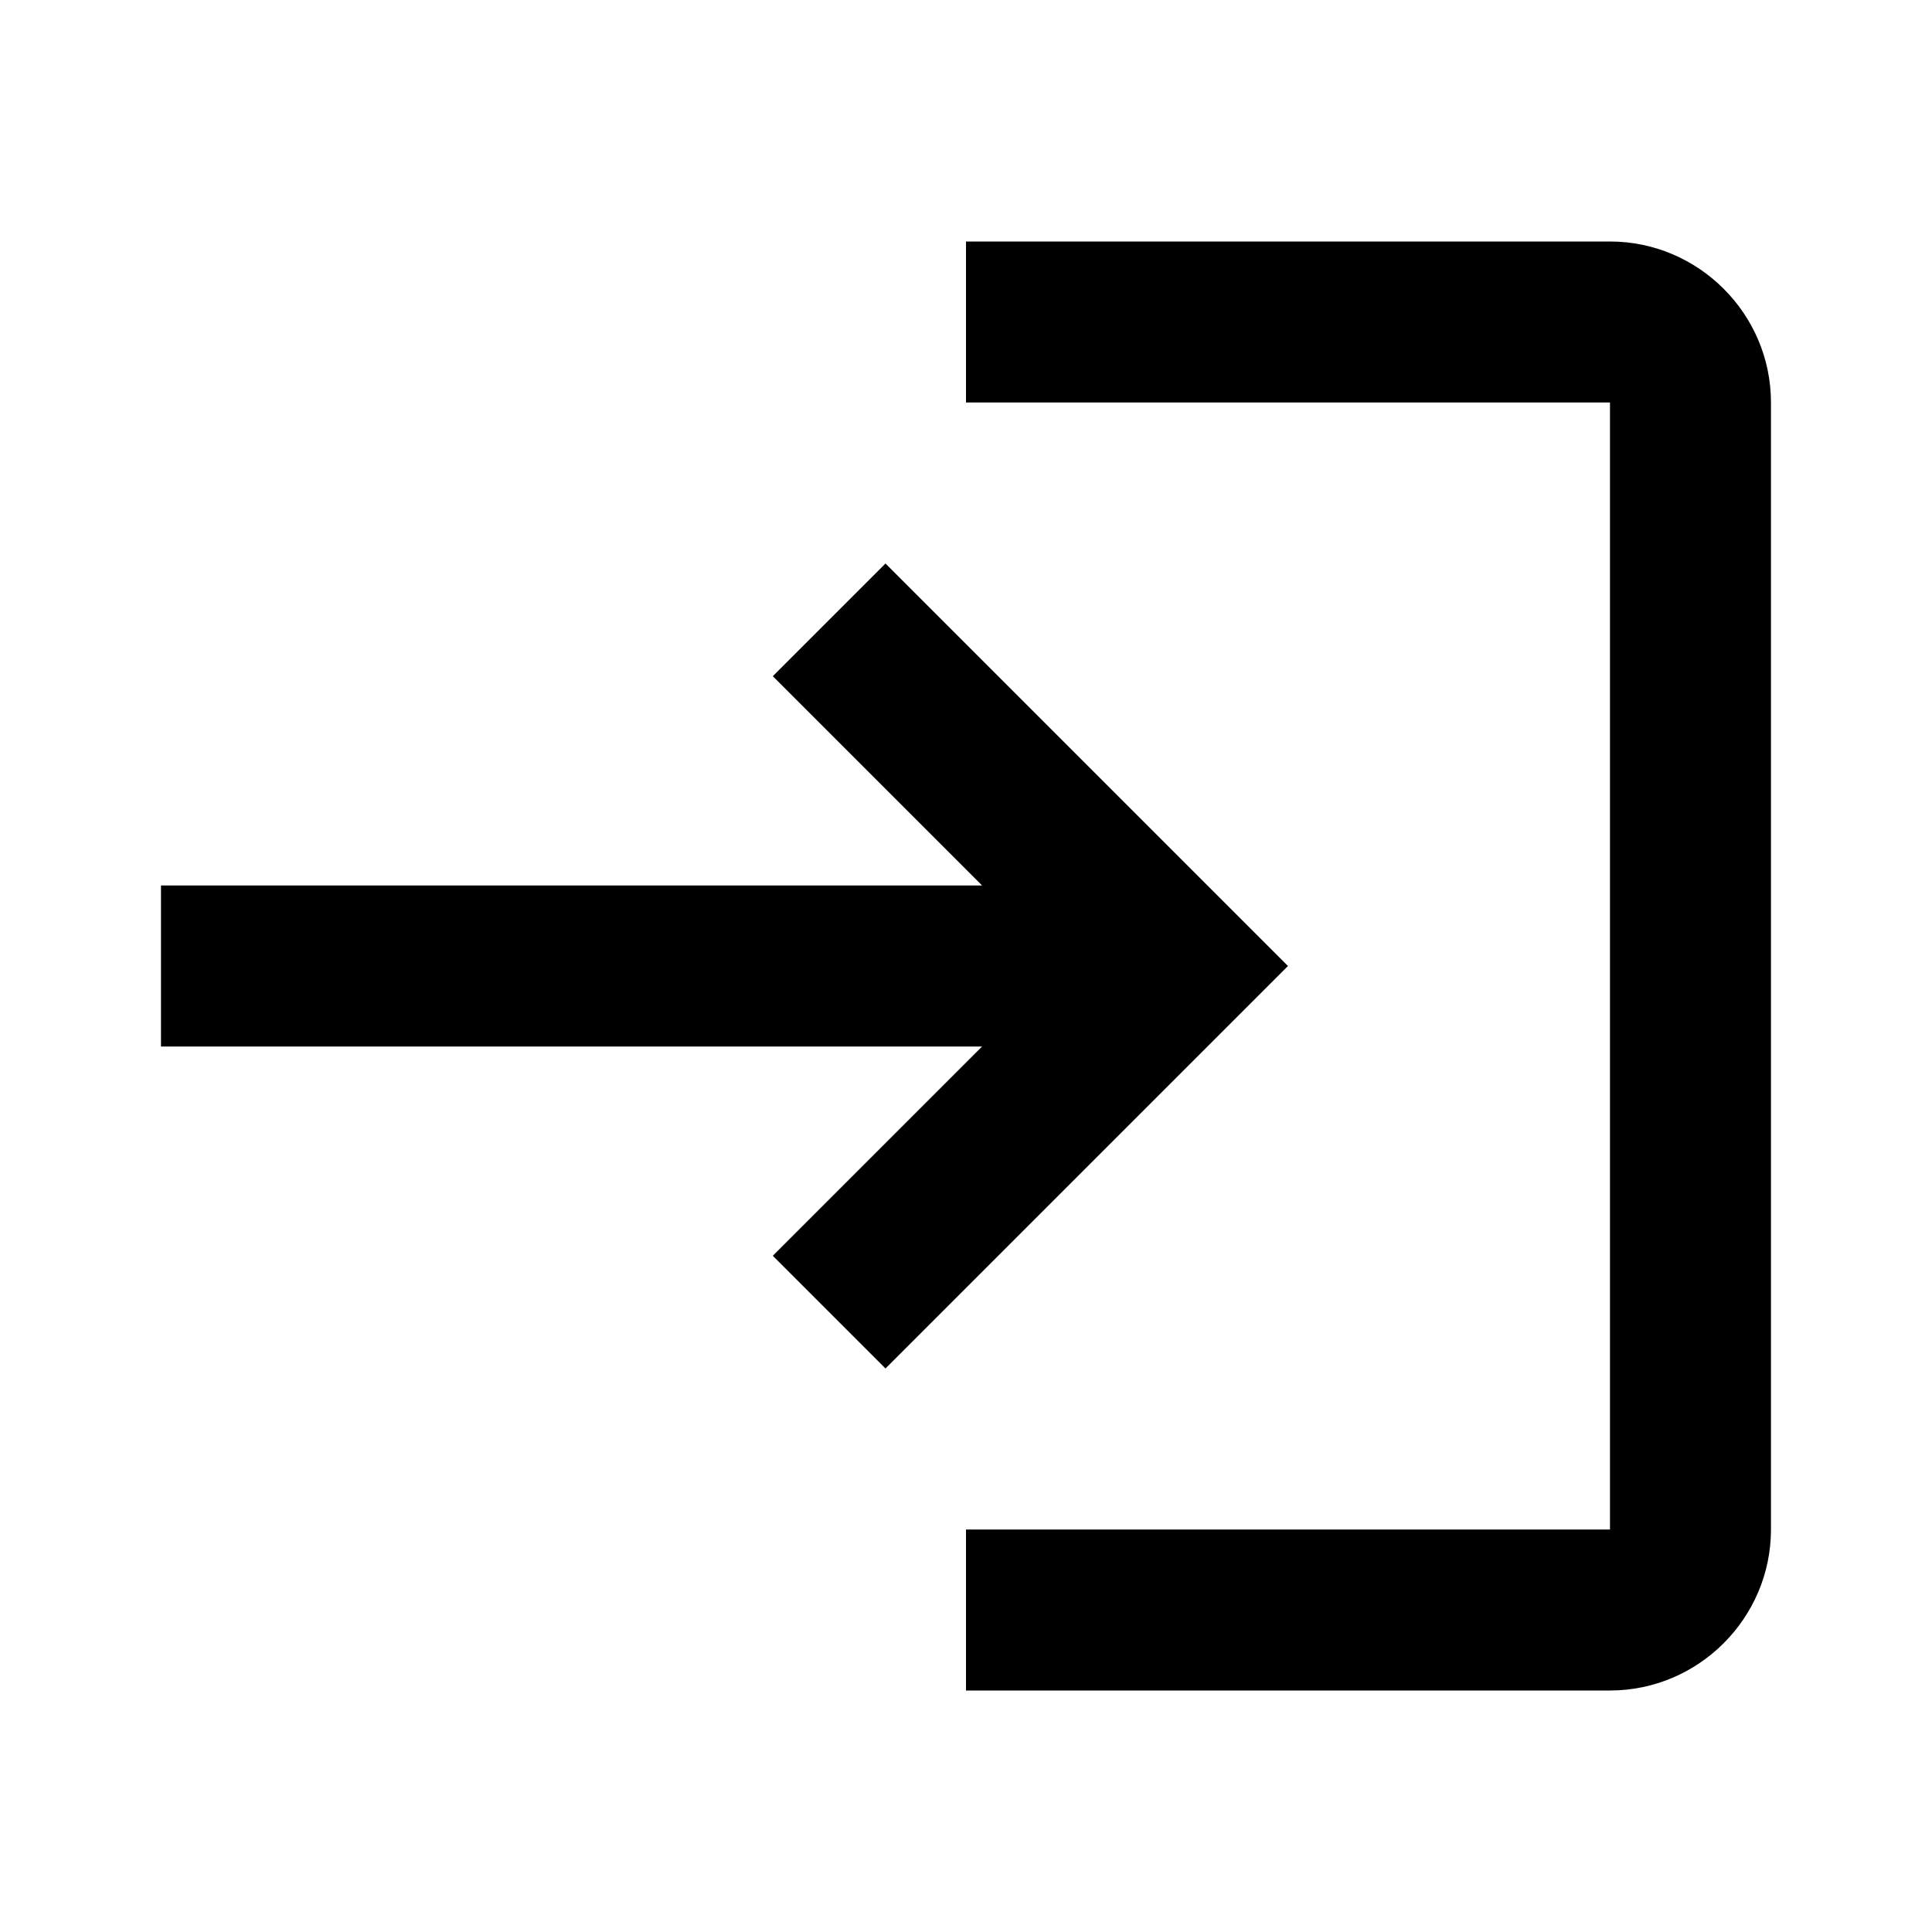
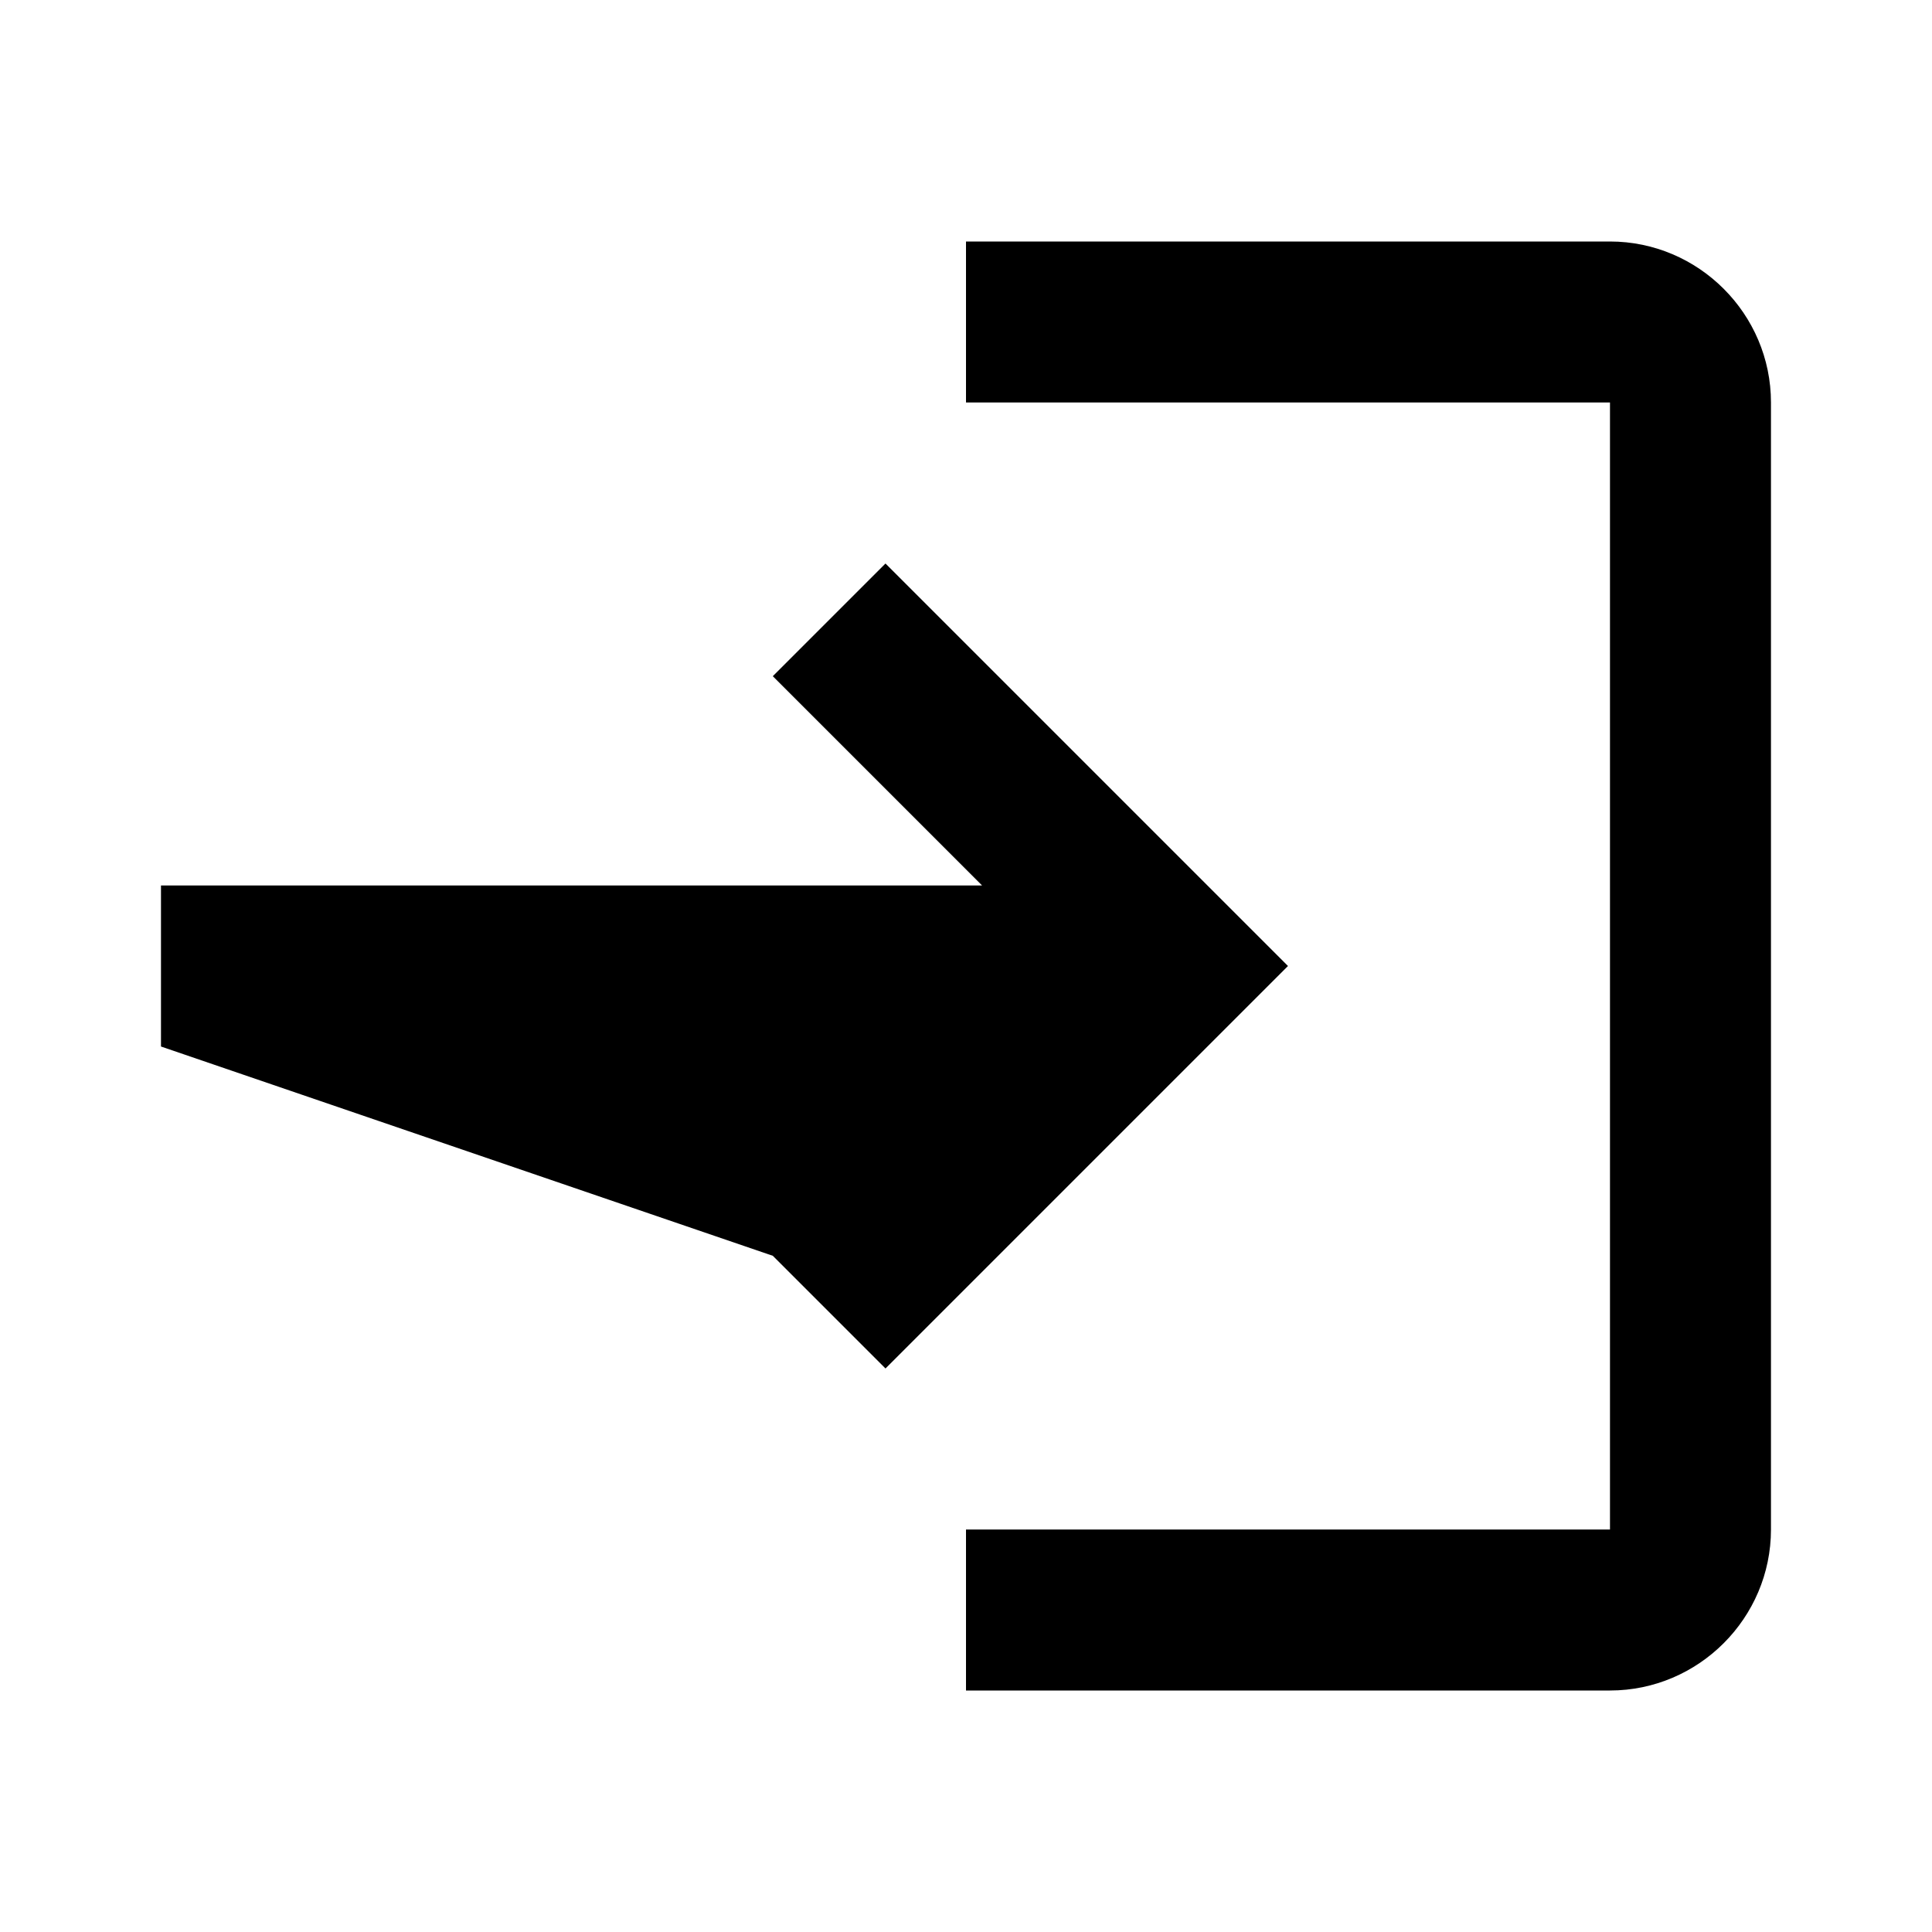
<svg xmlns="http://www.w3.org/2000/svg" width="40" height="40" viewBox="0 0 40 40" fill="none">
-   <path d="M18.333 11.667L16 14L20.333 18.333H3.333V21.667H20.333L16 26L18.333 28.333L26.666 20L18.333 11.667ZM33.333 31.667H20V35H33.333C35.166 35 36.666 33.5 36.666 31.667V8.333C36.666 6.5 35.166 5 33.333 5H20V8.333H33.333V31.667Z" fill="black" />
+   <path d="M18.333 11.667L16 14L20.333 18.333H3.333V21.667L16 26L18.333 28.333L26.666 20L18.333 11.667ZM33.333 31.667H20V35H33.333C35.166 35 36.666 33.5 36.666 31.667V8.333C36.666 6.5 35.166 5 33.333 5H20V8.333H33.333V31.667Z" fill="black" />
</svg>